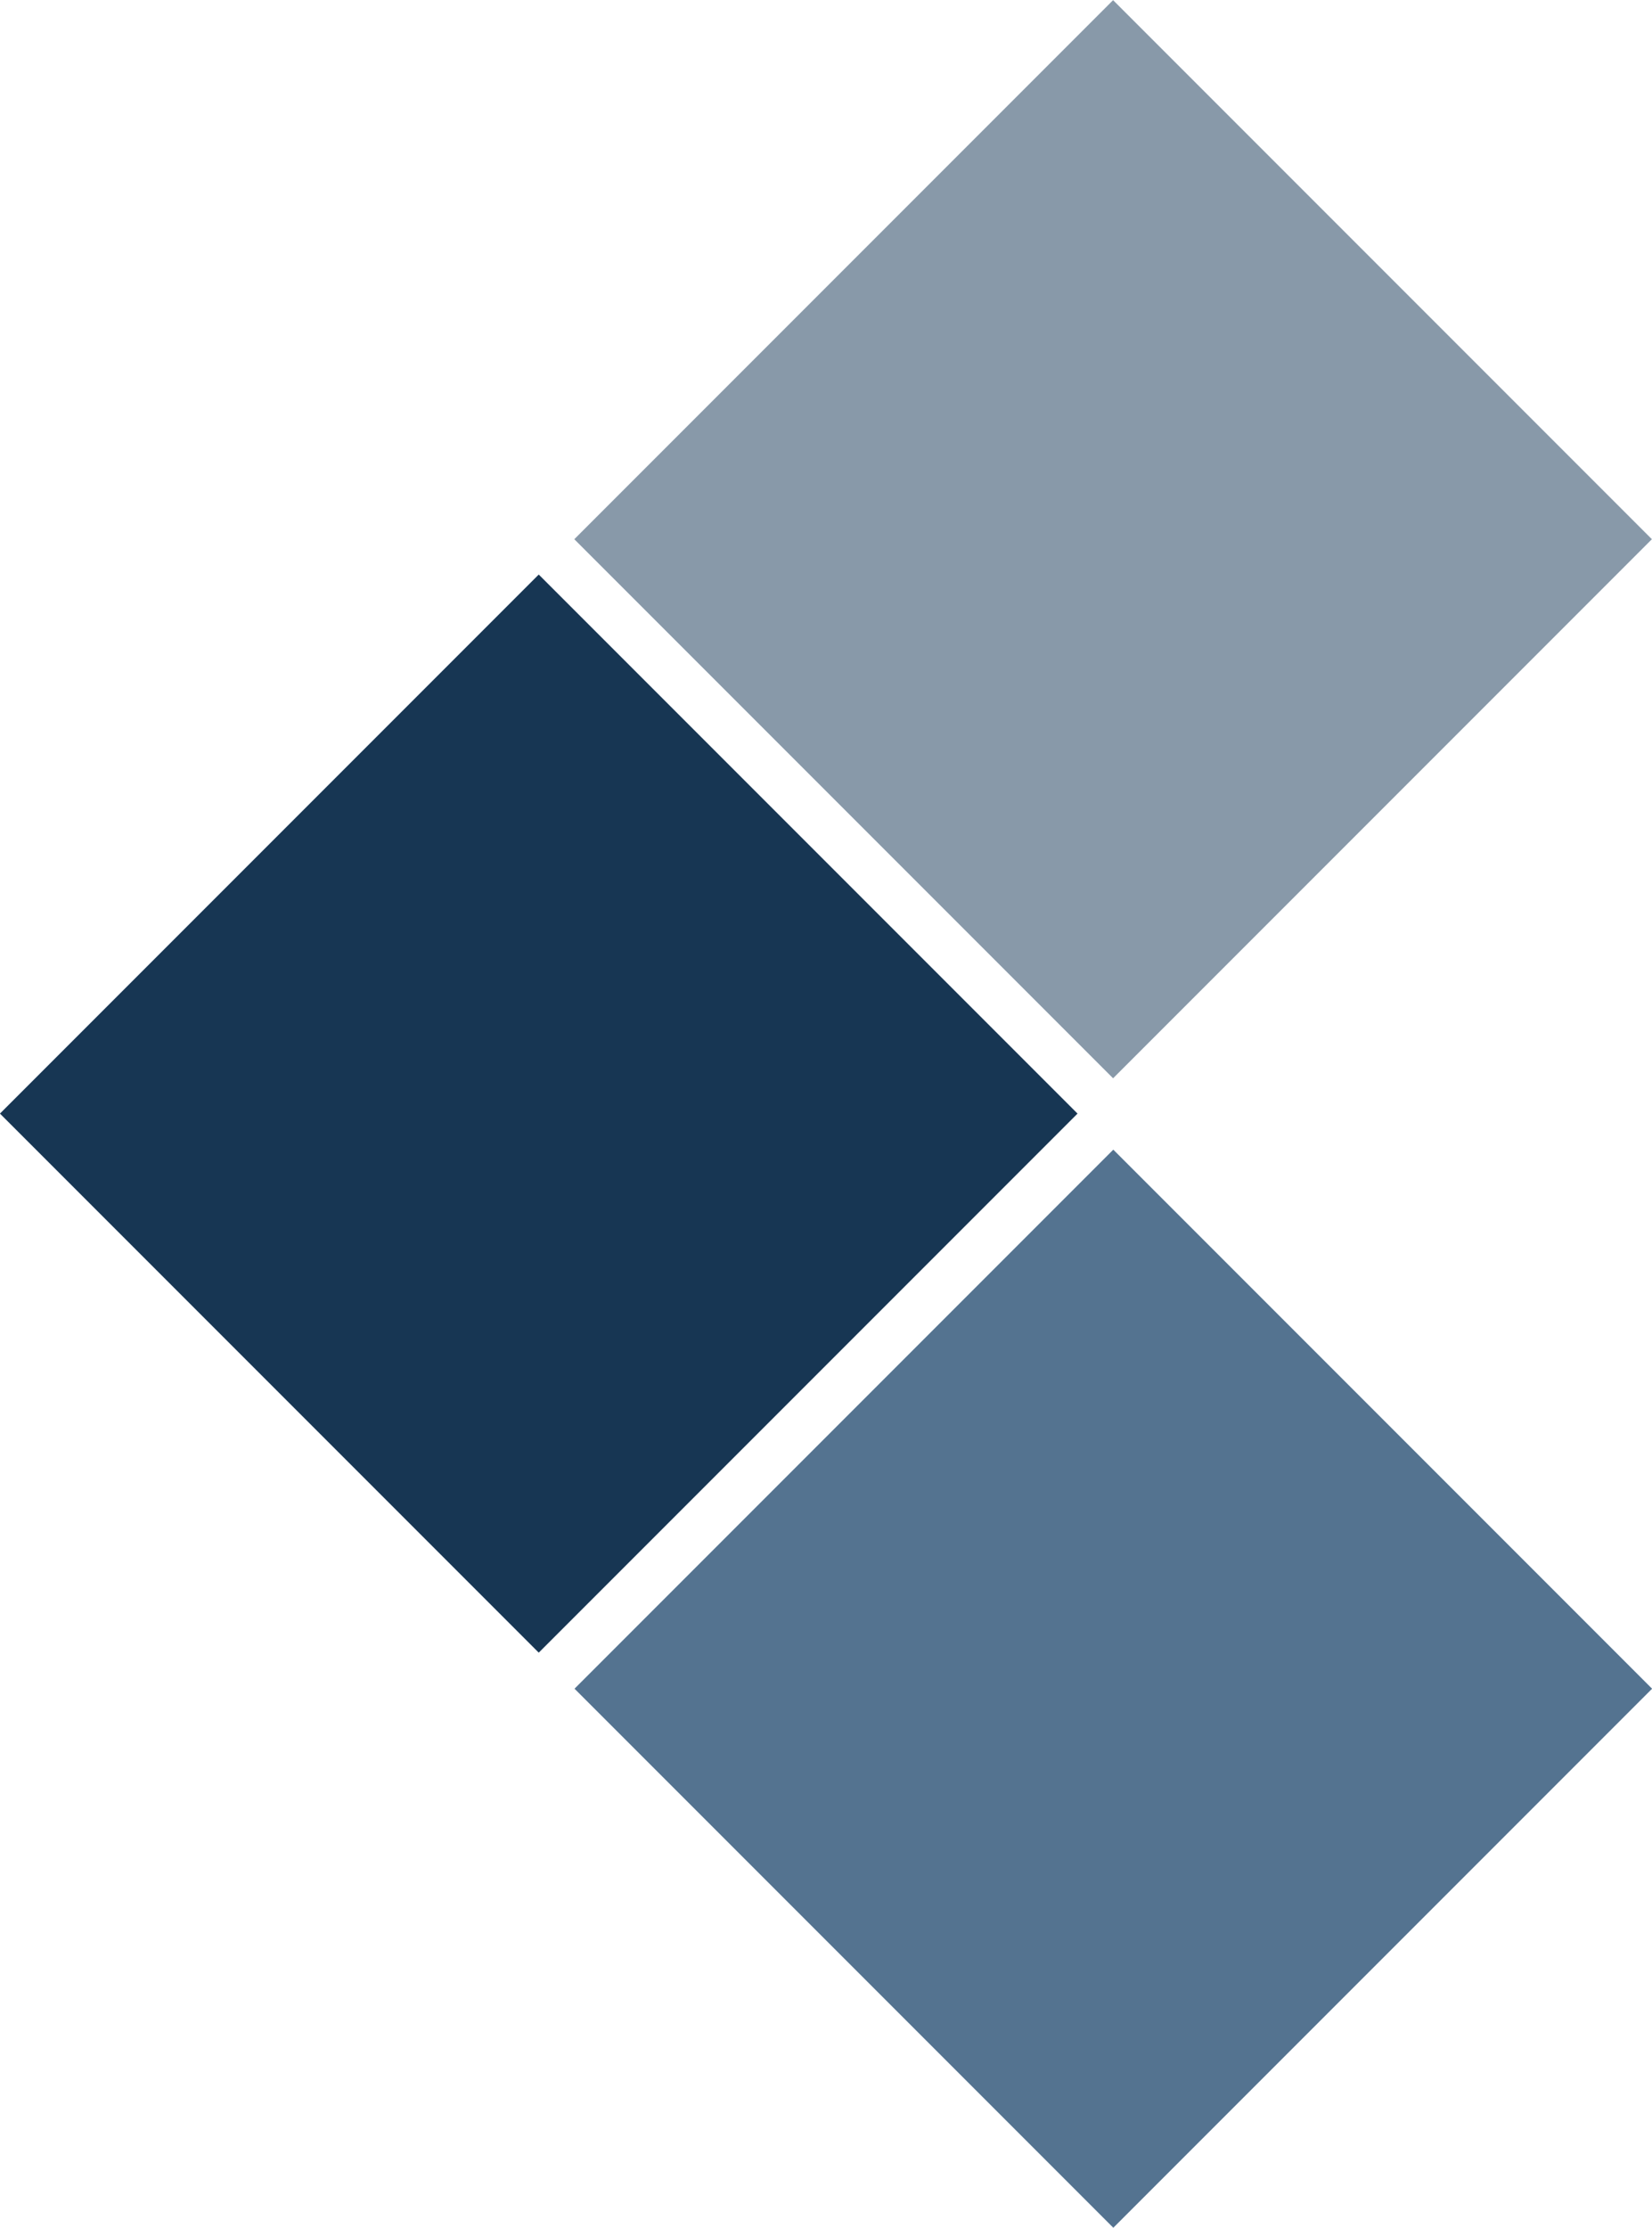
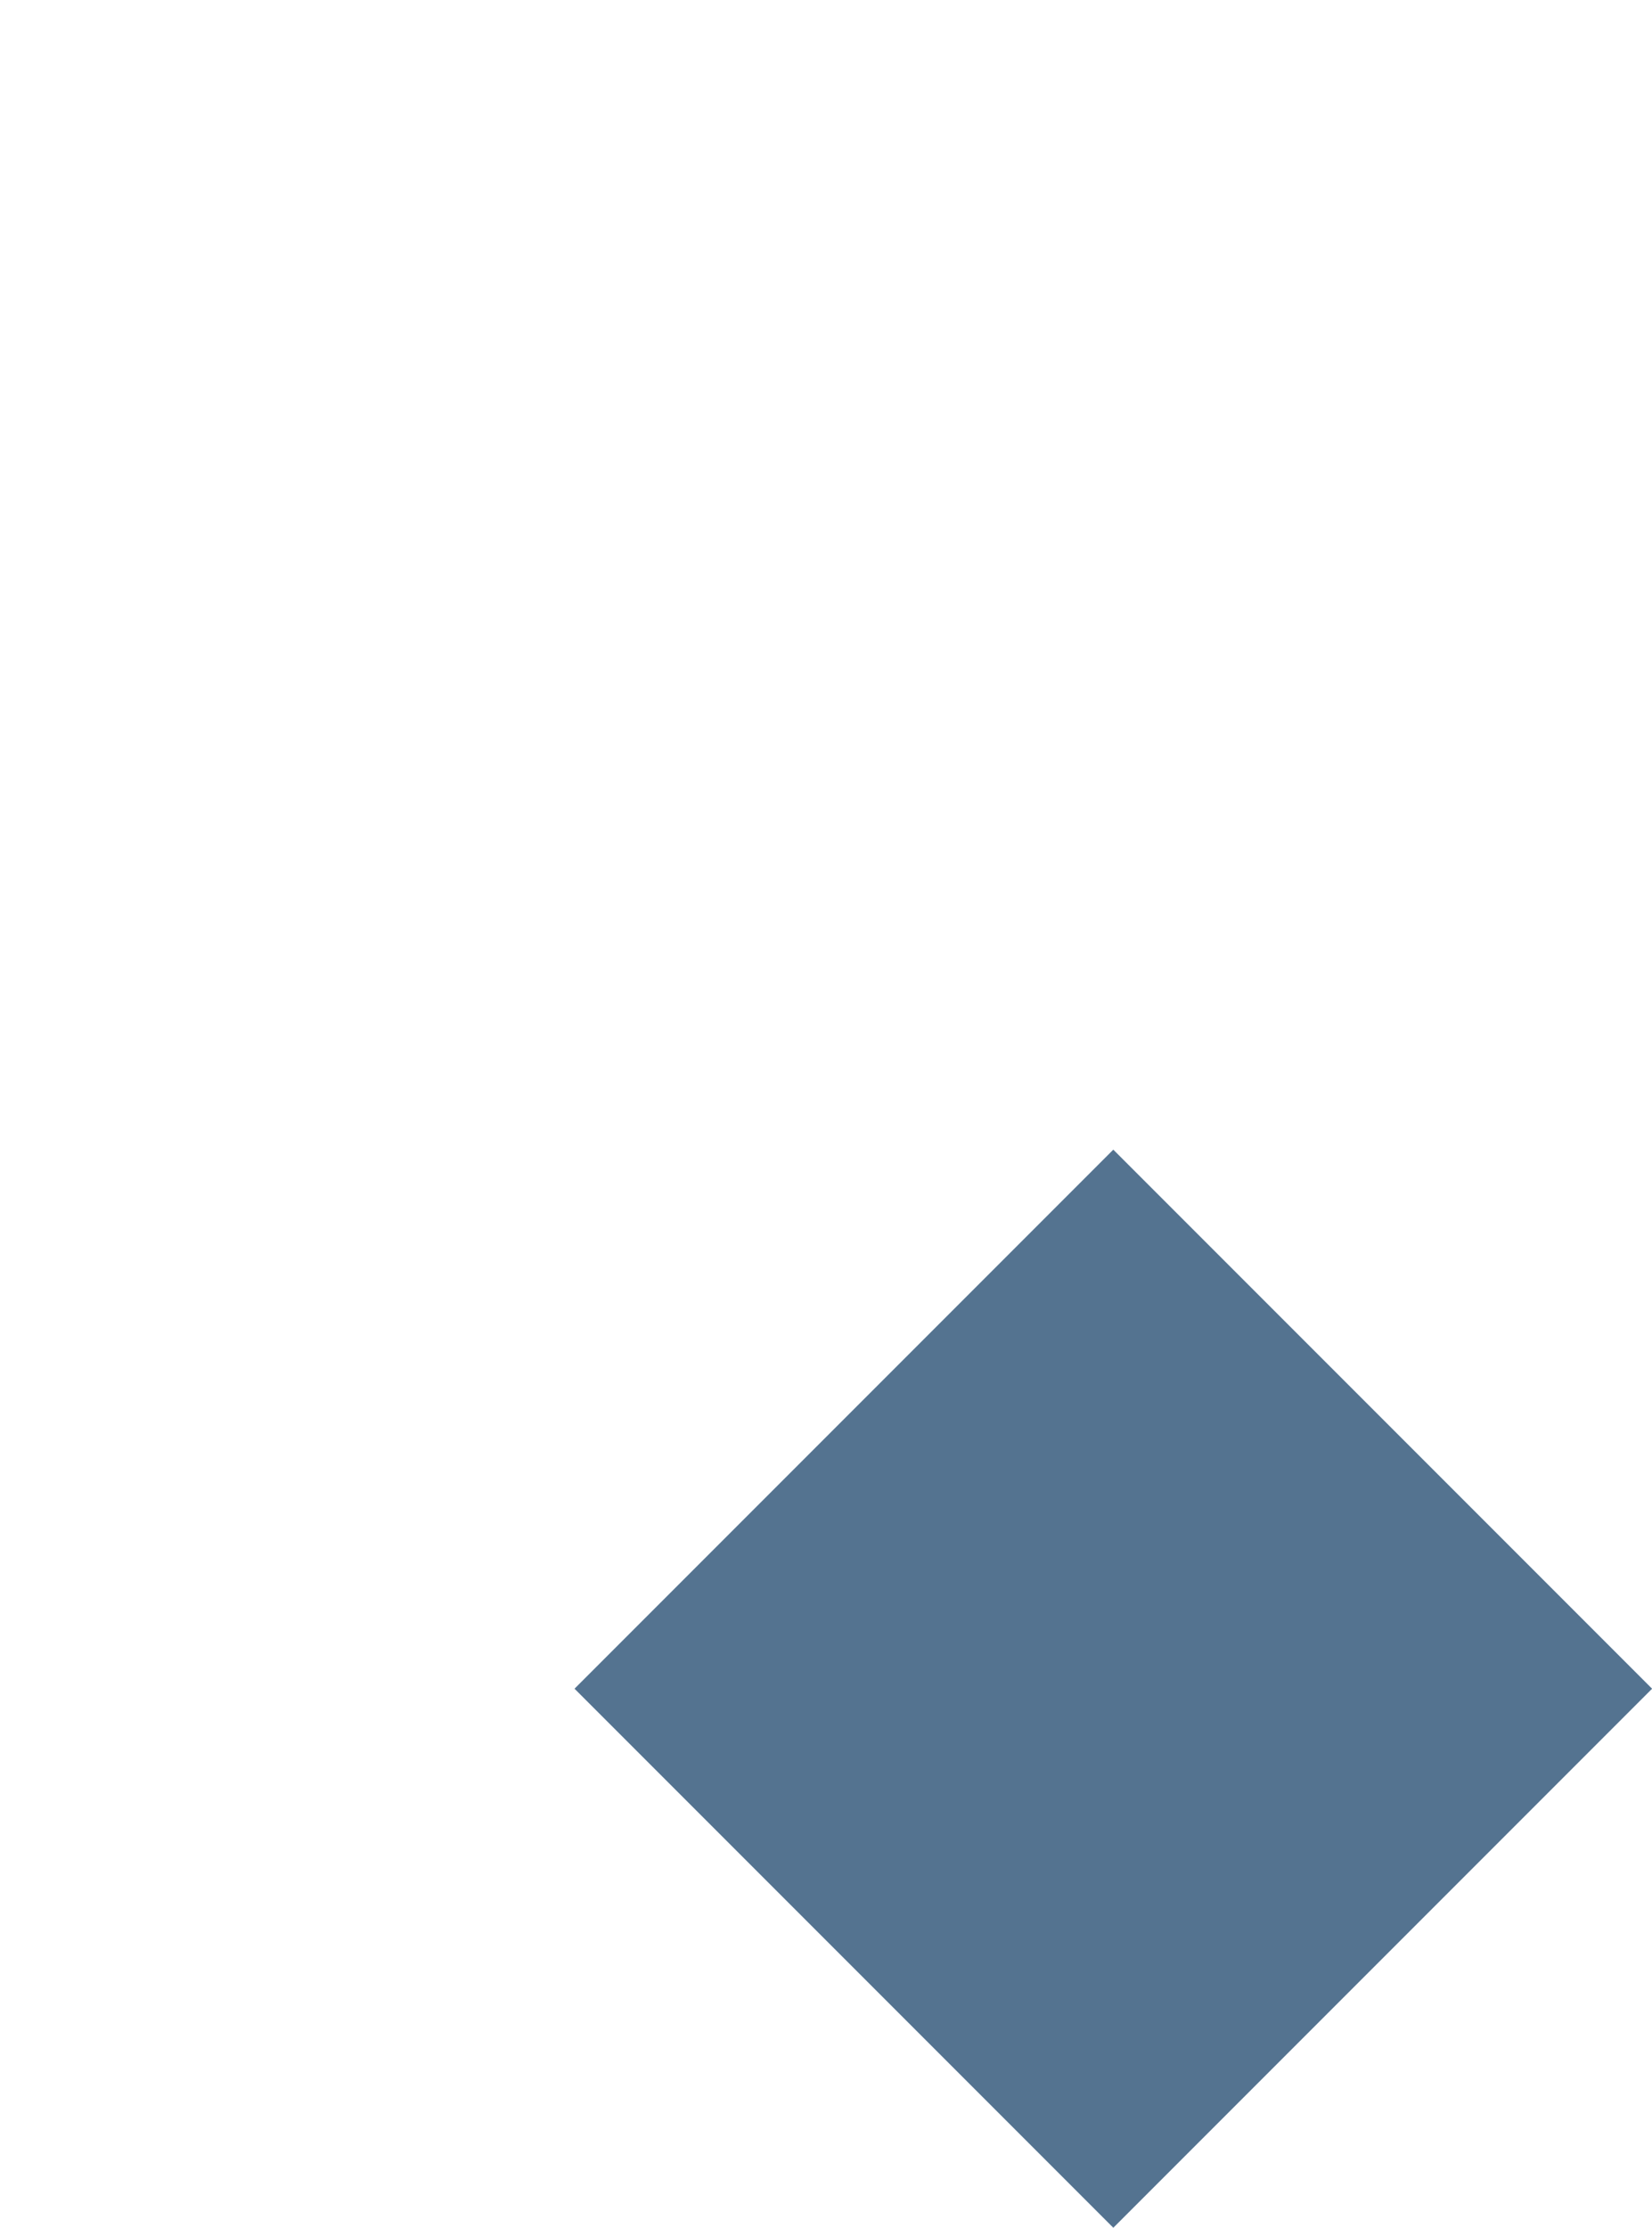
<svg xmlns="http://www.w3.org/2000/svg" viewBox="0 0 58.82 79.28">
  <defs>
    <style>.cls-1{fill:#8899a9;}.cls-2{fill:#173653;}.cls-3{fill:#547390;}</style>
  </defs>
  <g id="Livello_2" data-name="Livello 2">
    <g id="Livello_1-2" data-name="Livello 1">
-       <rect class="cls-1" x="26.07" y="5.62" width="27.13" height="27.13" transform="translate(-1.96 33.65) rotate(-45)" />
-       <rect class="cls-2" x="5.62" y="26.07" width="27.13" height="27.13" transform="translate(-22.41 25.17) rotate(-45)" />
      <rect class="cls-3" x="26.07" y="46.53" width="27.13" height="27.13" transform="translate(-30.88 45.63) rotate(-45)" />
    </g>
  </g>
</svg>